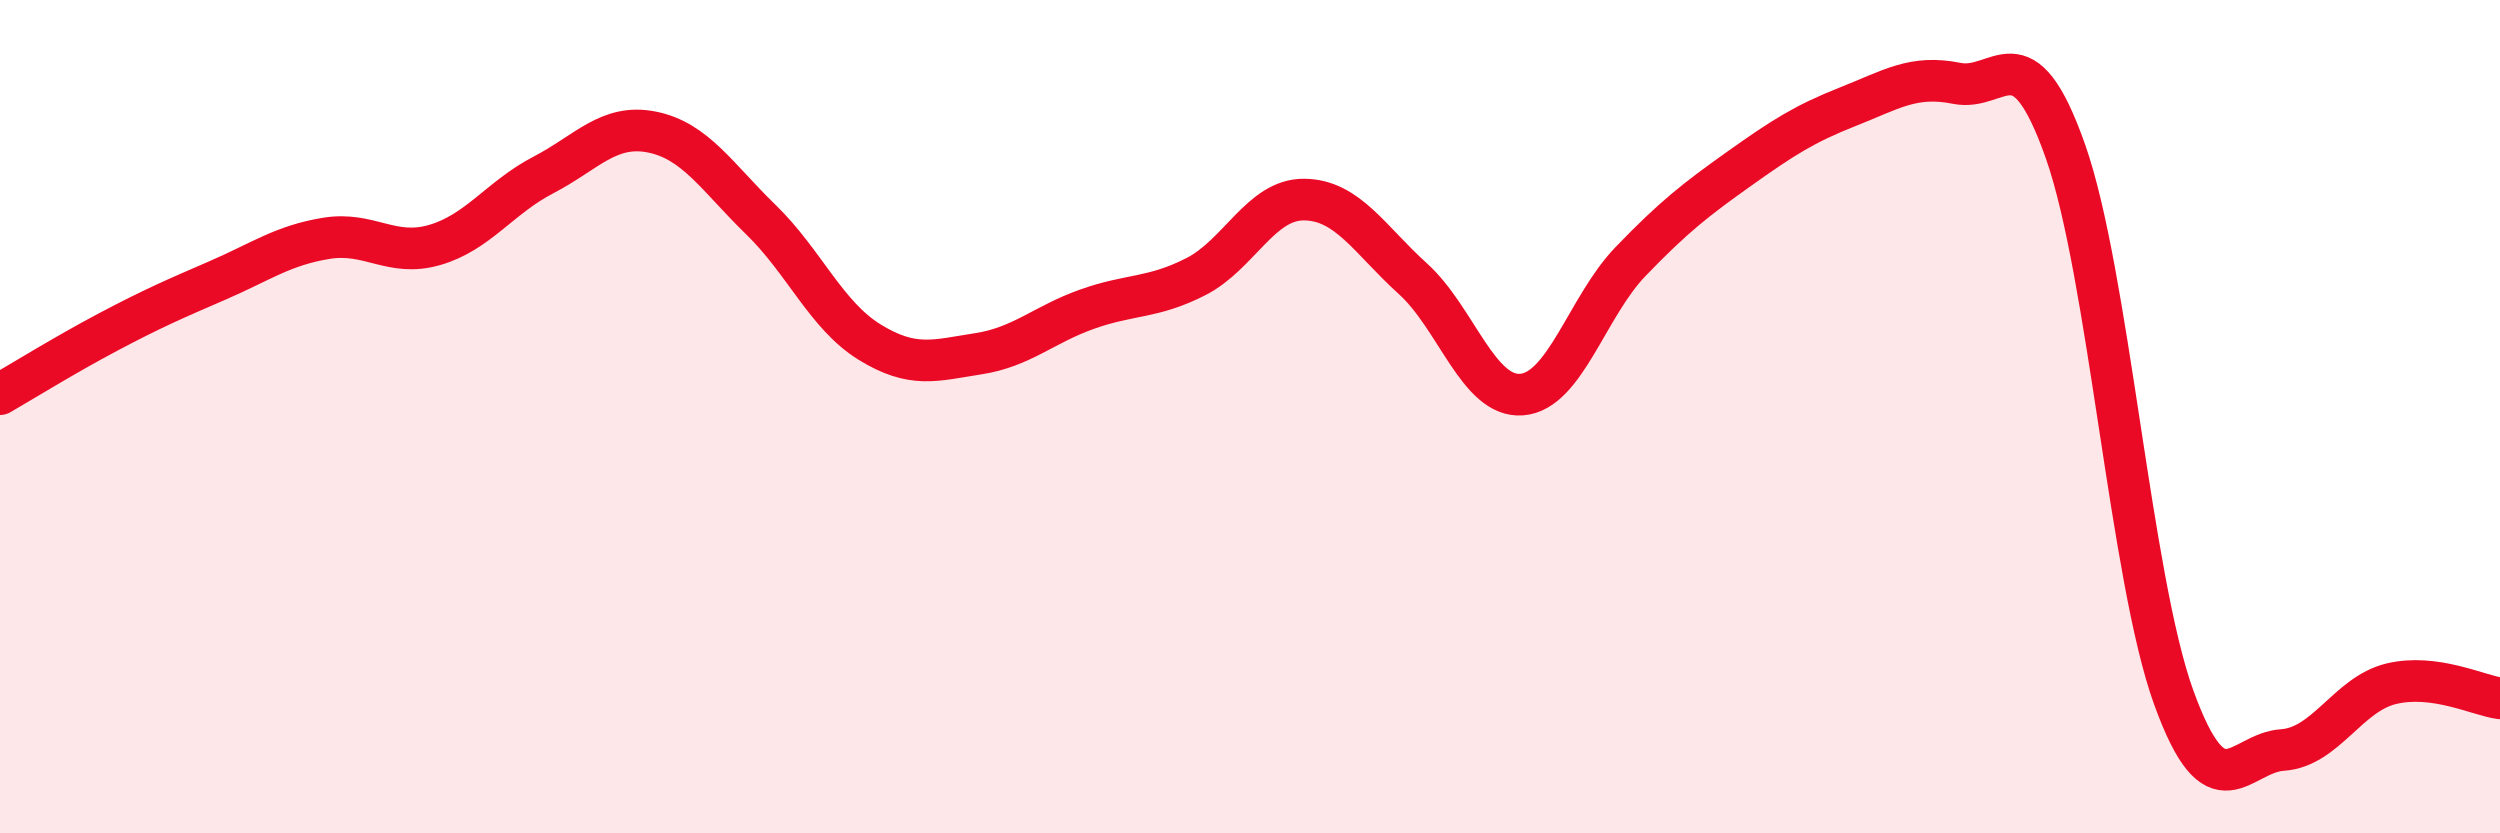
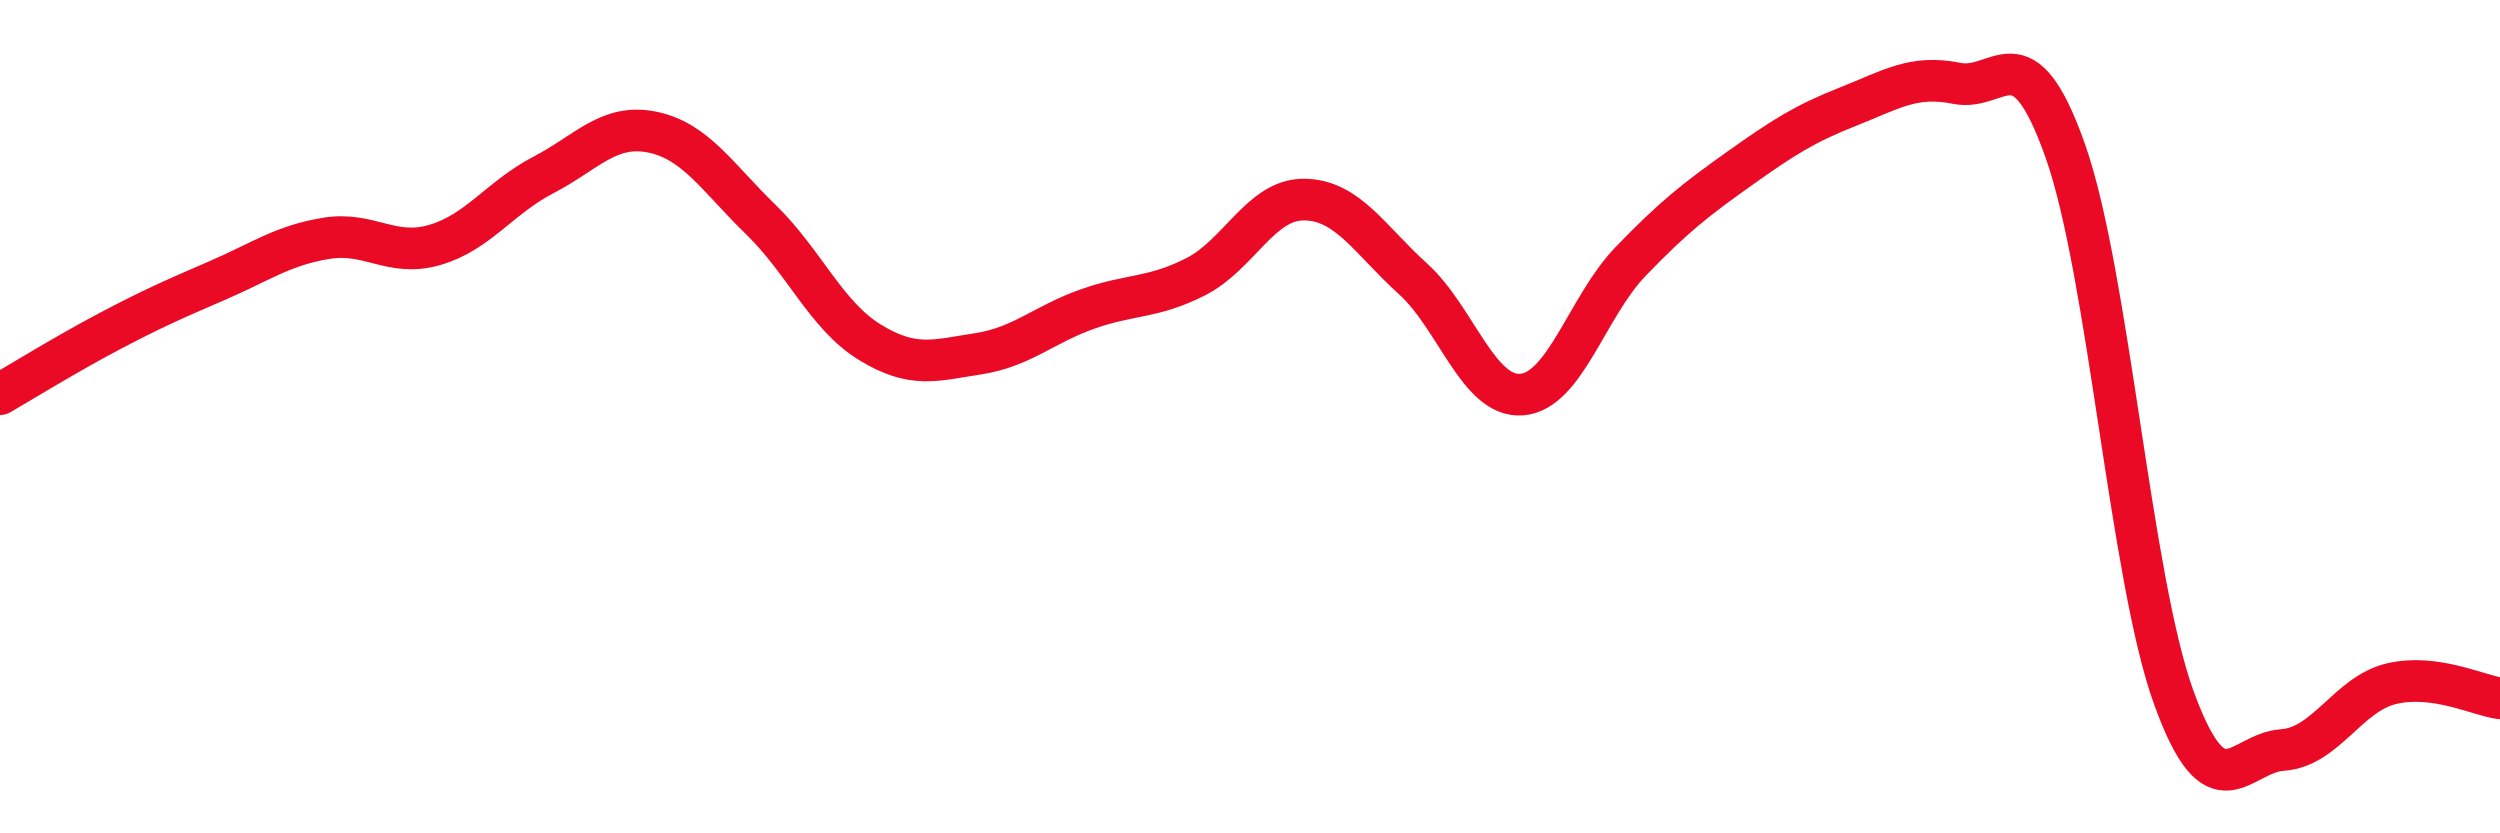
<svg xmlns="http://www.w3.org/2000/svg" width="60" height="20" viewBox="0 0 60 20">
-   <path d="M 0,9.46 C 0.52,9.16 1.57,8.51 2.61,7.96 C 3.65,7.41 4.18,7.18 5.22,6.73 C 6.26,6.28 6.79,5.89 7.83,5.72 C 8.87,5.55 9.39,6.18 10.43,5.88 C 11.47,5.58 12,4.74 13.04,4.2 C 14.08,3.66 14.61,2.96 15.65,3.17 C 16.69,3.38 17.22,4.26 18.26,5.27 C 19.3,6.28 19.83,7.57 20.87,8.21 C 21.91,8.85 22.44,8.65 23.48,8.49 C 24.52,8.33 25.05,7.79 26.09,7.42 C 27.13,7.05 27.66,7.17 28.7,6.64 C 29.74,6.11 30.26,4.78 31.3,4.79 C 32.34,4.8 32.87,5.75 33.91,6.69 C 34.95,7.63 35.48,9.55 36.52,9.47 C 37.56,9.39 38.09,7.36 39.13,6.28 C 40.17,5.2 40.7,4.79 41.74,4.05 C 42.78,3.31 43.31,2.97 44.35,2.56 C 45.39,2.15 45.92,1.79 46.96,2 C 48,2.21 48.53,0.68 49.57,3.63 C 50.61,6.58 51.13,13.87 52.17,16.74 C 53.21,19.61 53.74,18.07 54.78,18 C 55.82,17.93 56.35,16.66 57.39,16.41 C 58.43,16.16 59.48,16.69 60,16.76L60 20L0 20Z" fill="#EB0A25" opacity="0.1" stroke-linecap="round" stroke-linejoin="round" />
  <path d="M 0,9.46 C 0.52,9.16 1.57,8.51 2.61,7.96 C 3.65,7.41 4.18,7.18 5.22,6.73 C 6.26,6.28 6.79,5.89 7.83,5.72 C 8.87,5.55 9.39,6.18 10.43,5.88 C 11.47,5.58 12,4.74 13.04,4.2 C 14.08,3.66 14.61,2.96 15.65,3.17 C 16.69,3.38 17.22,4.26 18.26,5.27 C 19.3,6.28 19.83,7.57 20.87,8.21 C 21.91,8.85 22.44,8.65 23.48,8.49 C 24.52,8.33 25.05,7.79 26.09,7.42 C 27.13,7.05 27.66,7.17 28.7,6.64 C 29.74,6.11 30.26,4.78 31.3,4.79 C 32.34,4.8 32.87,5.75 33.91,6.69 C 34.95,7.63 35.48,9.55 36.52,9.47 C 37.56,9.39 38.09,7.36 39.13,6.28 C 40.17,5.2 40.7,4.79 41.74,4.05 C 42.78,3.31 43.31,2.97 44.35,2.56 C 45.39,2.15 45.92,1.79 46.96,2 C 48,2.21 48.53,0.68 49.57,3.63 C 50.61,6.58 51.13,13.87 52.17,16.74 C 53.21,19.61 53.74,18.07 54.78,18 C 55.82,17.93 56.35,16.66 57.39,16.41 C 58.43,16.16 59.48,16.69 60,16.76" stroke="#EB0A25" stroke-width="1" fill="none" stroke-linecap="round" stroke-linejoin="round" />
</svg>